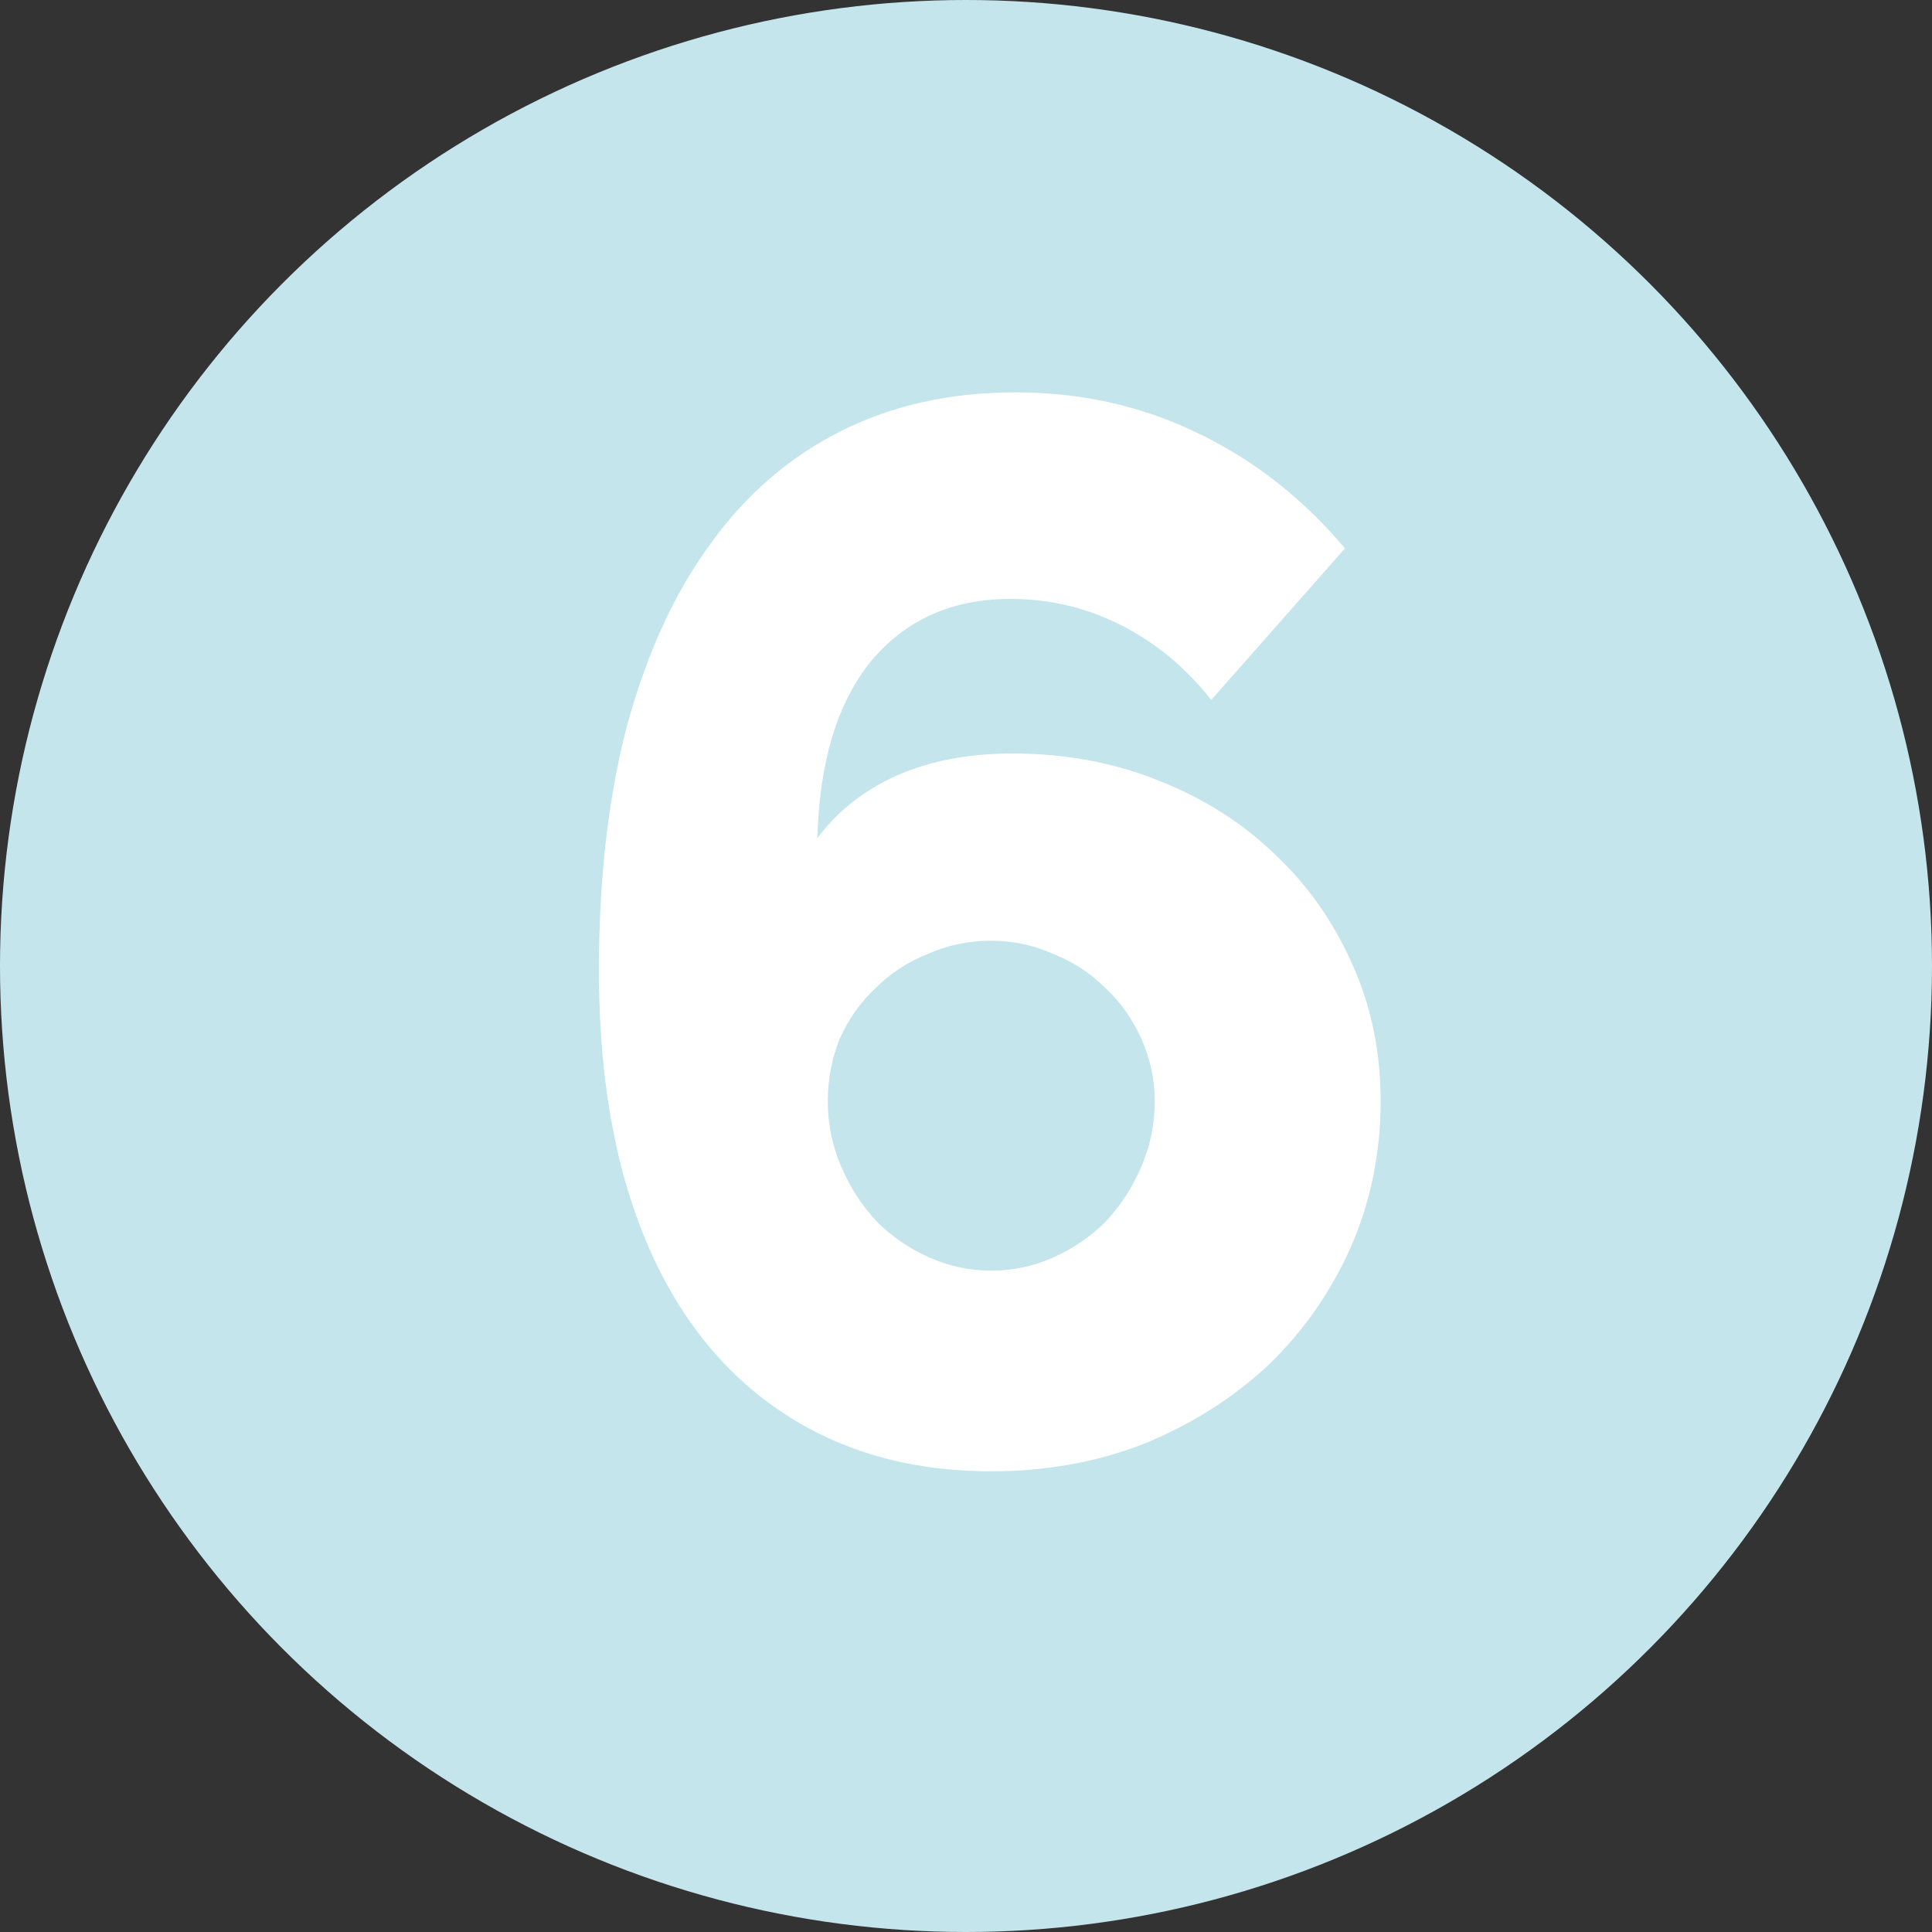
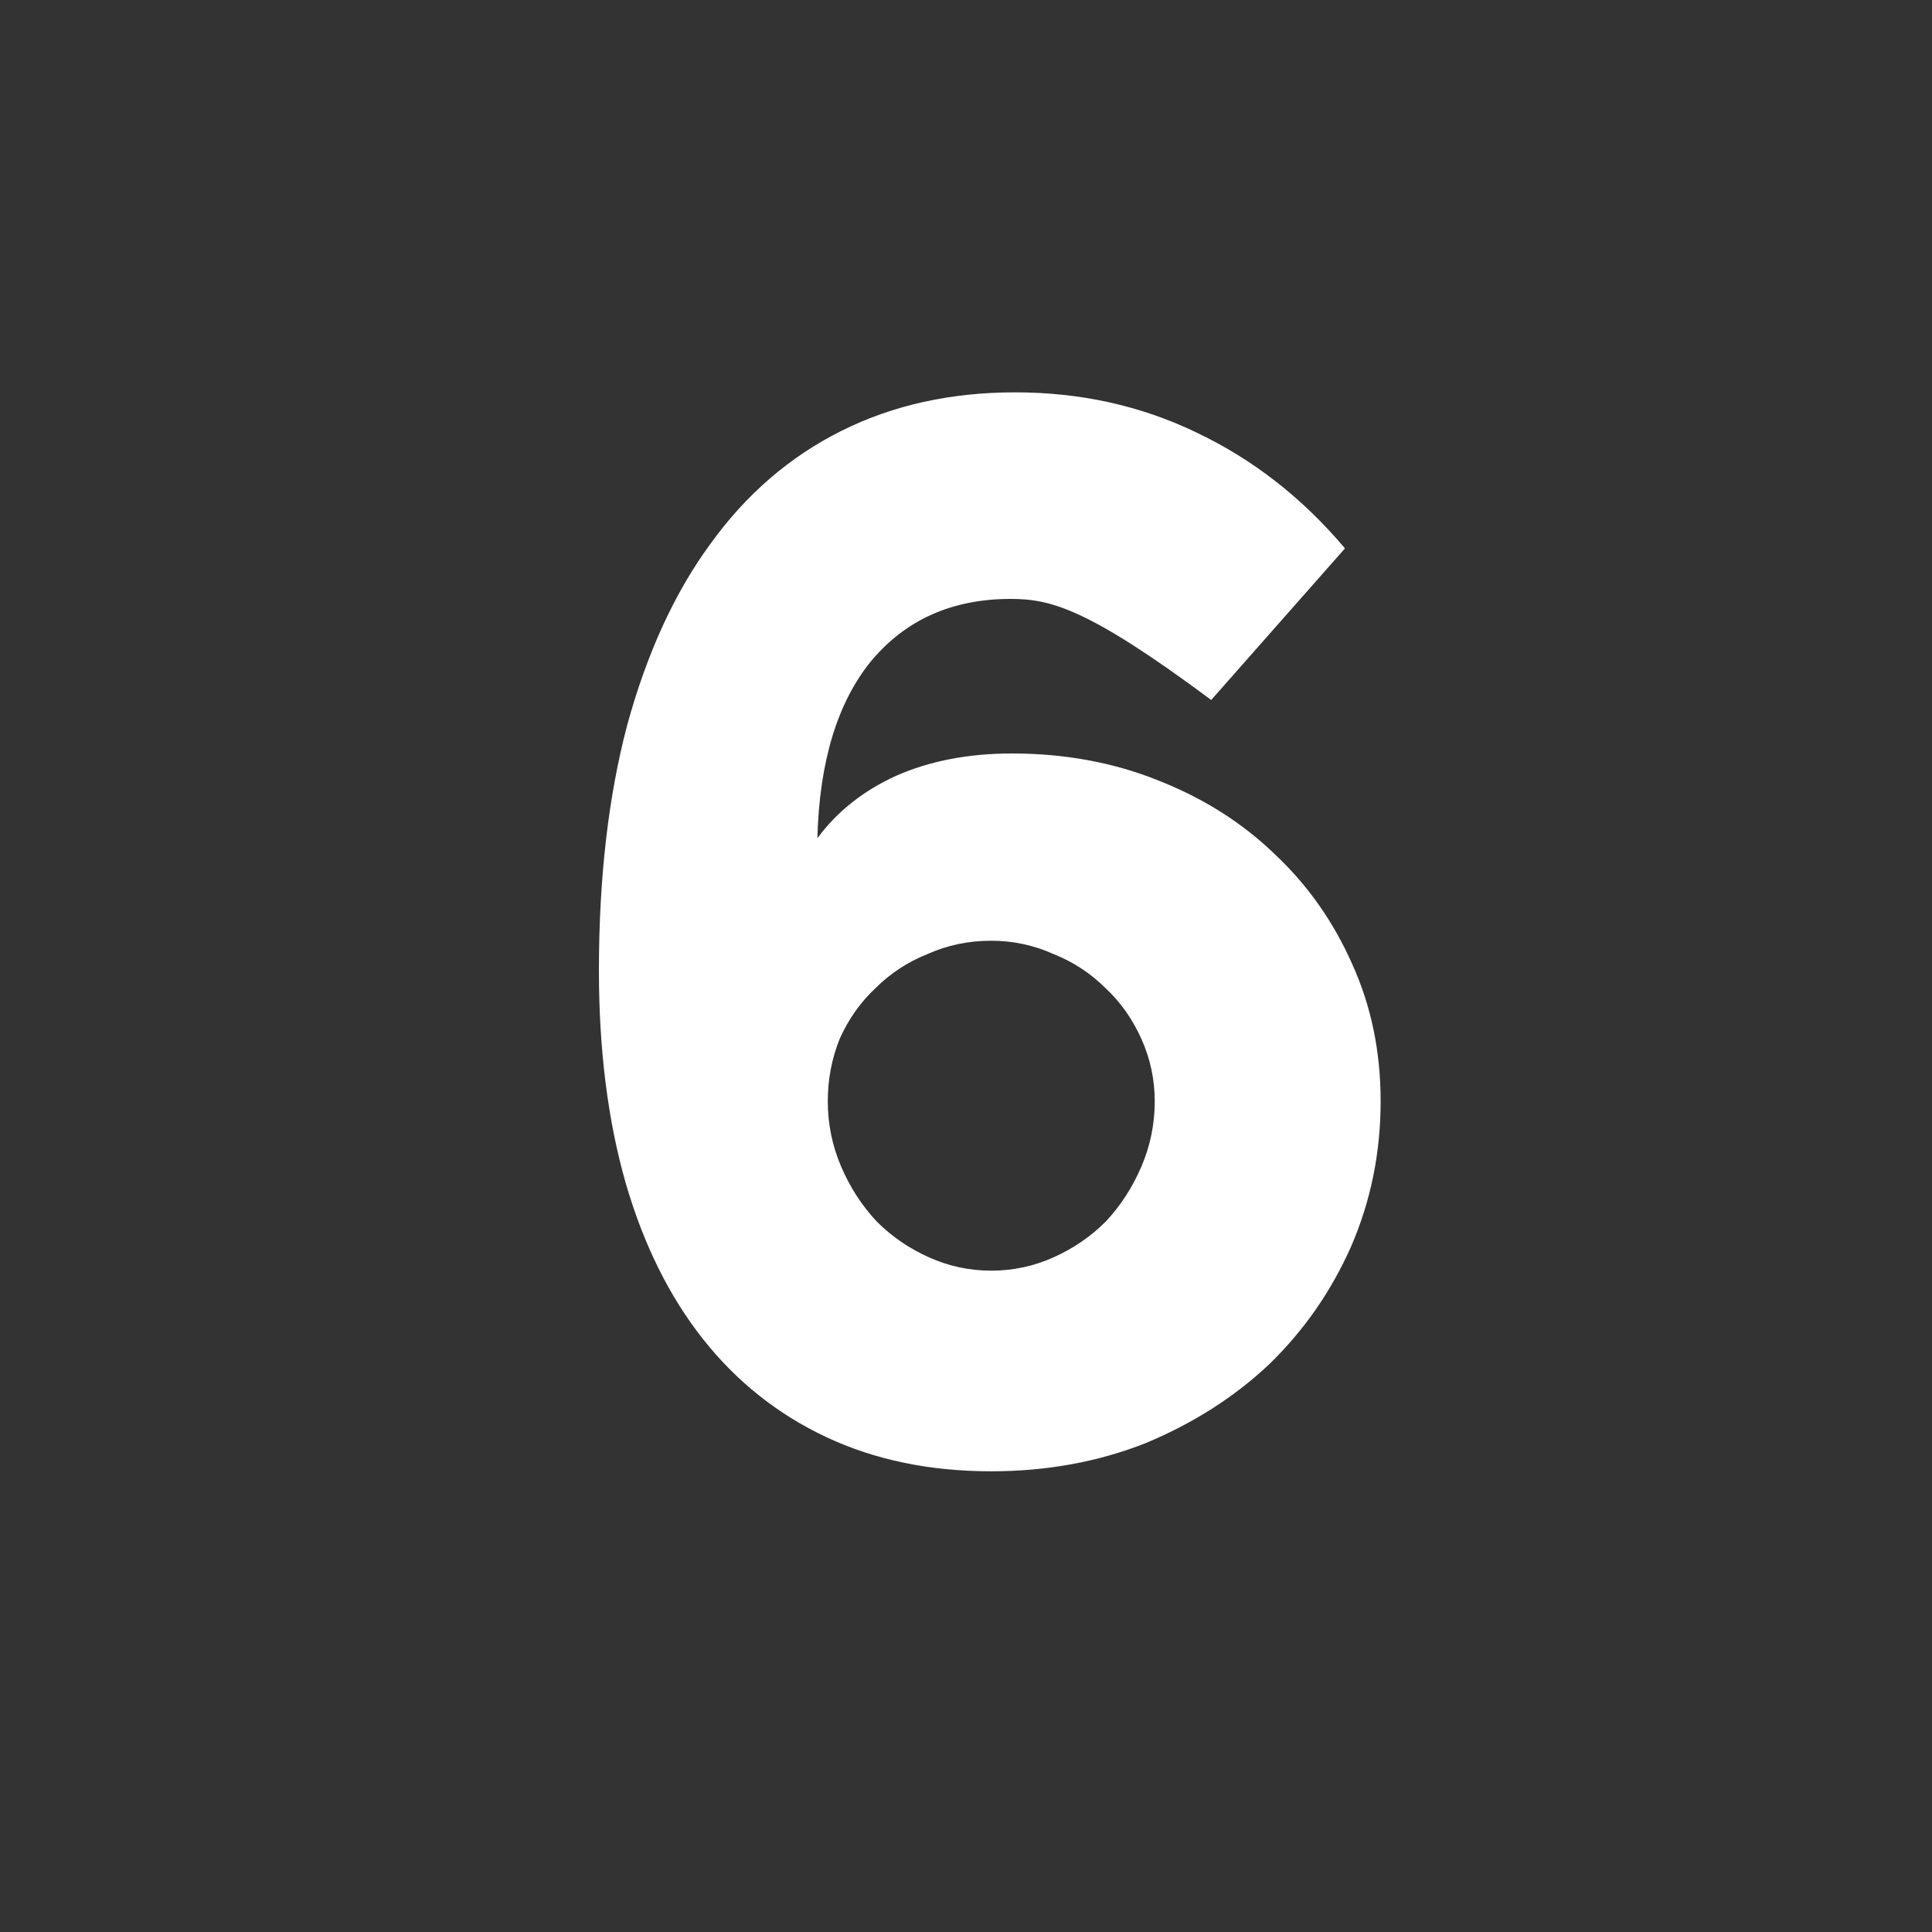
<svg xmlns="http://www.w3.org/2000/svg" width="65" height="65" viewBox="0 0 65 65" fill="none">
  <rect x="0" y="0" width="65" height="65" fill="#333333" stroke="none" />
-   <circle cx="32.5" cy="32.5" r="32.5" fill="#C5E5ED" />
-   <path d="M46.45 37.05C46.45 38.783 46.117 40.417 45.45 41.95C44.783 43.45 43.867 44.767 42.7 45.9C41.533 47 40.15 47.883 38.55 48.55C36.95 49.183 35.217 49.5 33.35 49.5C31.283 49.5 29.433 49.117 27.8 48.35C26.167 47.583 24.783 46.483 23.65 45.05C22.517 43.617 21.65 41.867 21.05 39.8C20.45 37.7 20.15 35.317 20.15 32.65C20.15 29.55 20.467 26.8 21.1 24.4C21.767 21.967 22.7 19.933 23.9 18.3C25.1 16.633 26.567 15.367 28.3 14.5C30.033 13.633 31.983 13.2 34.15 13.2C36.35 13.2 38.383 13.65 40.25 14.55C42.15 15.45 43.817 16.75 45.25 18.45L40.75 23.55C39.917 22.483 38.917 21.65 37.75 21.05C36.583 20.45 35.333 20.15 34 20.15C32.033 20.15 30.467 20.85 29.3 22.25C28.167 23.65 27.567 25.633 27.5 28.2C28.167 27.3 29.05 26.6 30.15 26.1C31.283 25.6 32.583 25.35 34.05 25.35C35.817 25.35 37.45 25.65 38.95 26.25C40.483 26.85 41.8 27.683 42.9 28.75C44 29.783 44.867 31.017 45.5 32.45C46.133 33.85 46.45 35.383 46.45 37.05ZM33.35 42.75C34.083 42.75 34.783 42.6 35.45 42.3C36.117 42 36.7 41.6 37.2 41.1C37.7 40.567 38.1 39.95 38.4 39.25C38.7 38.55 38.85 37.817 38.85 37.05C38.85 36.317 38.7 35.617 38.4 34.95C38.1 34.283 37.7 33.717 37.2 33.25C36.7 32.75 36.117 32.367 35.45 32.1C34.783 31.8 34.083 31.65 33.35 31.65C32.583 31.65 31.867 31.8 31.2 32.1C30.533 32.367 29.95 32.75 29.45 33.25C28.95 33.717 28.55 34.283 28.25 34.95C27.983 35.617 27.85 36.317 27.85 37.05C27.85 37.817 28 38.55 28.3 39.25C28.6 39.95 29 40.567 29.5 41.1C30 41.6 30.583 42 31.25 42.3C31.917 42.6 32.617 42.75 33.35 42.75Z" fill="white" />
+   <path d="M46.45 37.05C46.45 38.783 46.117 40.417 45.45 41.95C44.783 43.45 43.867 44.767 42.7 45.9C41.533 47 40.15 47.883 38.55 48.55C36.95 49.183 35.217 49.5 33.35 49.5C31.283 49.5 29.433 49.117 27.8 48.35C26.167 47.583 24.783 46.483 23.65 45.05C22.517 43.617 21.65 41.867 21.05 39.8C20.45 37.7 20.15 35.317 20.15 32.65C20.15 29.55 20.467 26.8 21.1 24.4C21.767 21.967 22.7 19.933 23.9 18.3C25.1 16.633 26.567 15.367 28.3 14.5C30.033 13.633 31.983 13.2 34.15 13.2C36.35 13.2 38.383 13.65 40.25 14.55C42.15 15.45 43.817 16.75 45.25 18.45L40.75 23.55C36.583 20.45 35.333 20.15 34 20.15C32.033 20.15 30.467 20.85 29.3 22.25C28.167 23.65 27.567 25.633 27.5 28.2C28.167 27.3 29.05 26.6 30.15 26.1C31.283 25.6 32.583 25.35 34.05 25.35C35.817 25.35 37.45 25.65 38.95 26.25C40.483 26.85 41.8 27.683 42.9 28.75C44 29.783 44.867 31.017 45.5 32.45C46.133 33.85 46.45 35.383 46.45 37.05ZM33.35 42.75C34.083 42.75 34.783 42.6 35.45 42.3C36.117 42 36.7 41.6 37.2 41.1C37.7 40.567 38.1 39.95 38.4 39.25C38.7 38.55 38.85 37.817 38.85 37.05C38.85 36.317 38.7 35.617 38.4 34.95C38.1 34.283 37.7 33.717 37.2 33.25C36.7 32.75 36.117 32.367 35.45 32.1C34.783 31.8 34.083 31.65 33.35 31.65C32.583 31.65 31.867 31.8 31.2 32.1C30.533 32.367 29.95 32.75 29.45 33.25C28.95 33.717 28.55 34.283 28.25 34.95C27.983 35.617 27.85 36.317 27.85 37.05C27.85 37.817 28 38.55 28.3 39.25C28.6 39.95 29 40.567 29.5 41.1C30 41.6 30.583 42 31.25 42.3C31.917 42.6 32.617 42.75 33.35 42.75Z" fill="white" />
</svg>